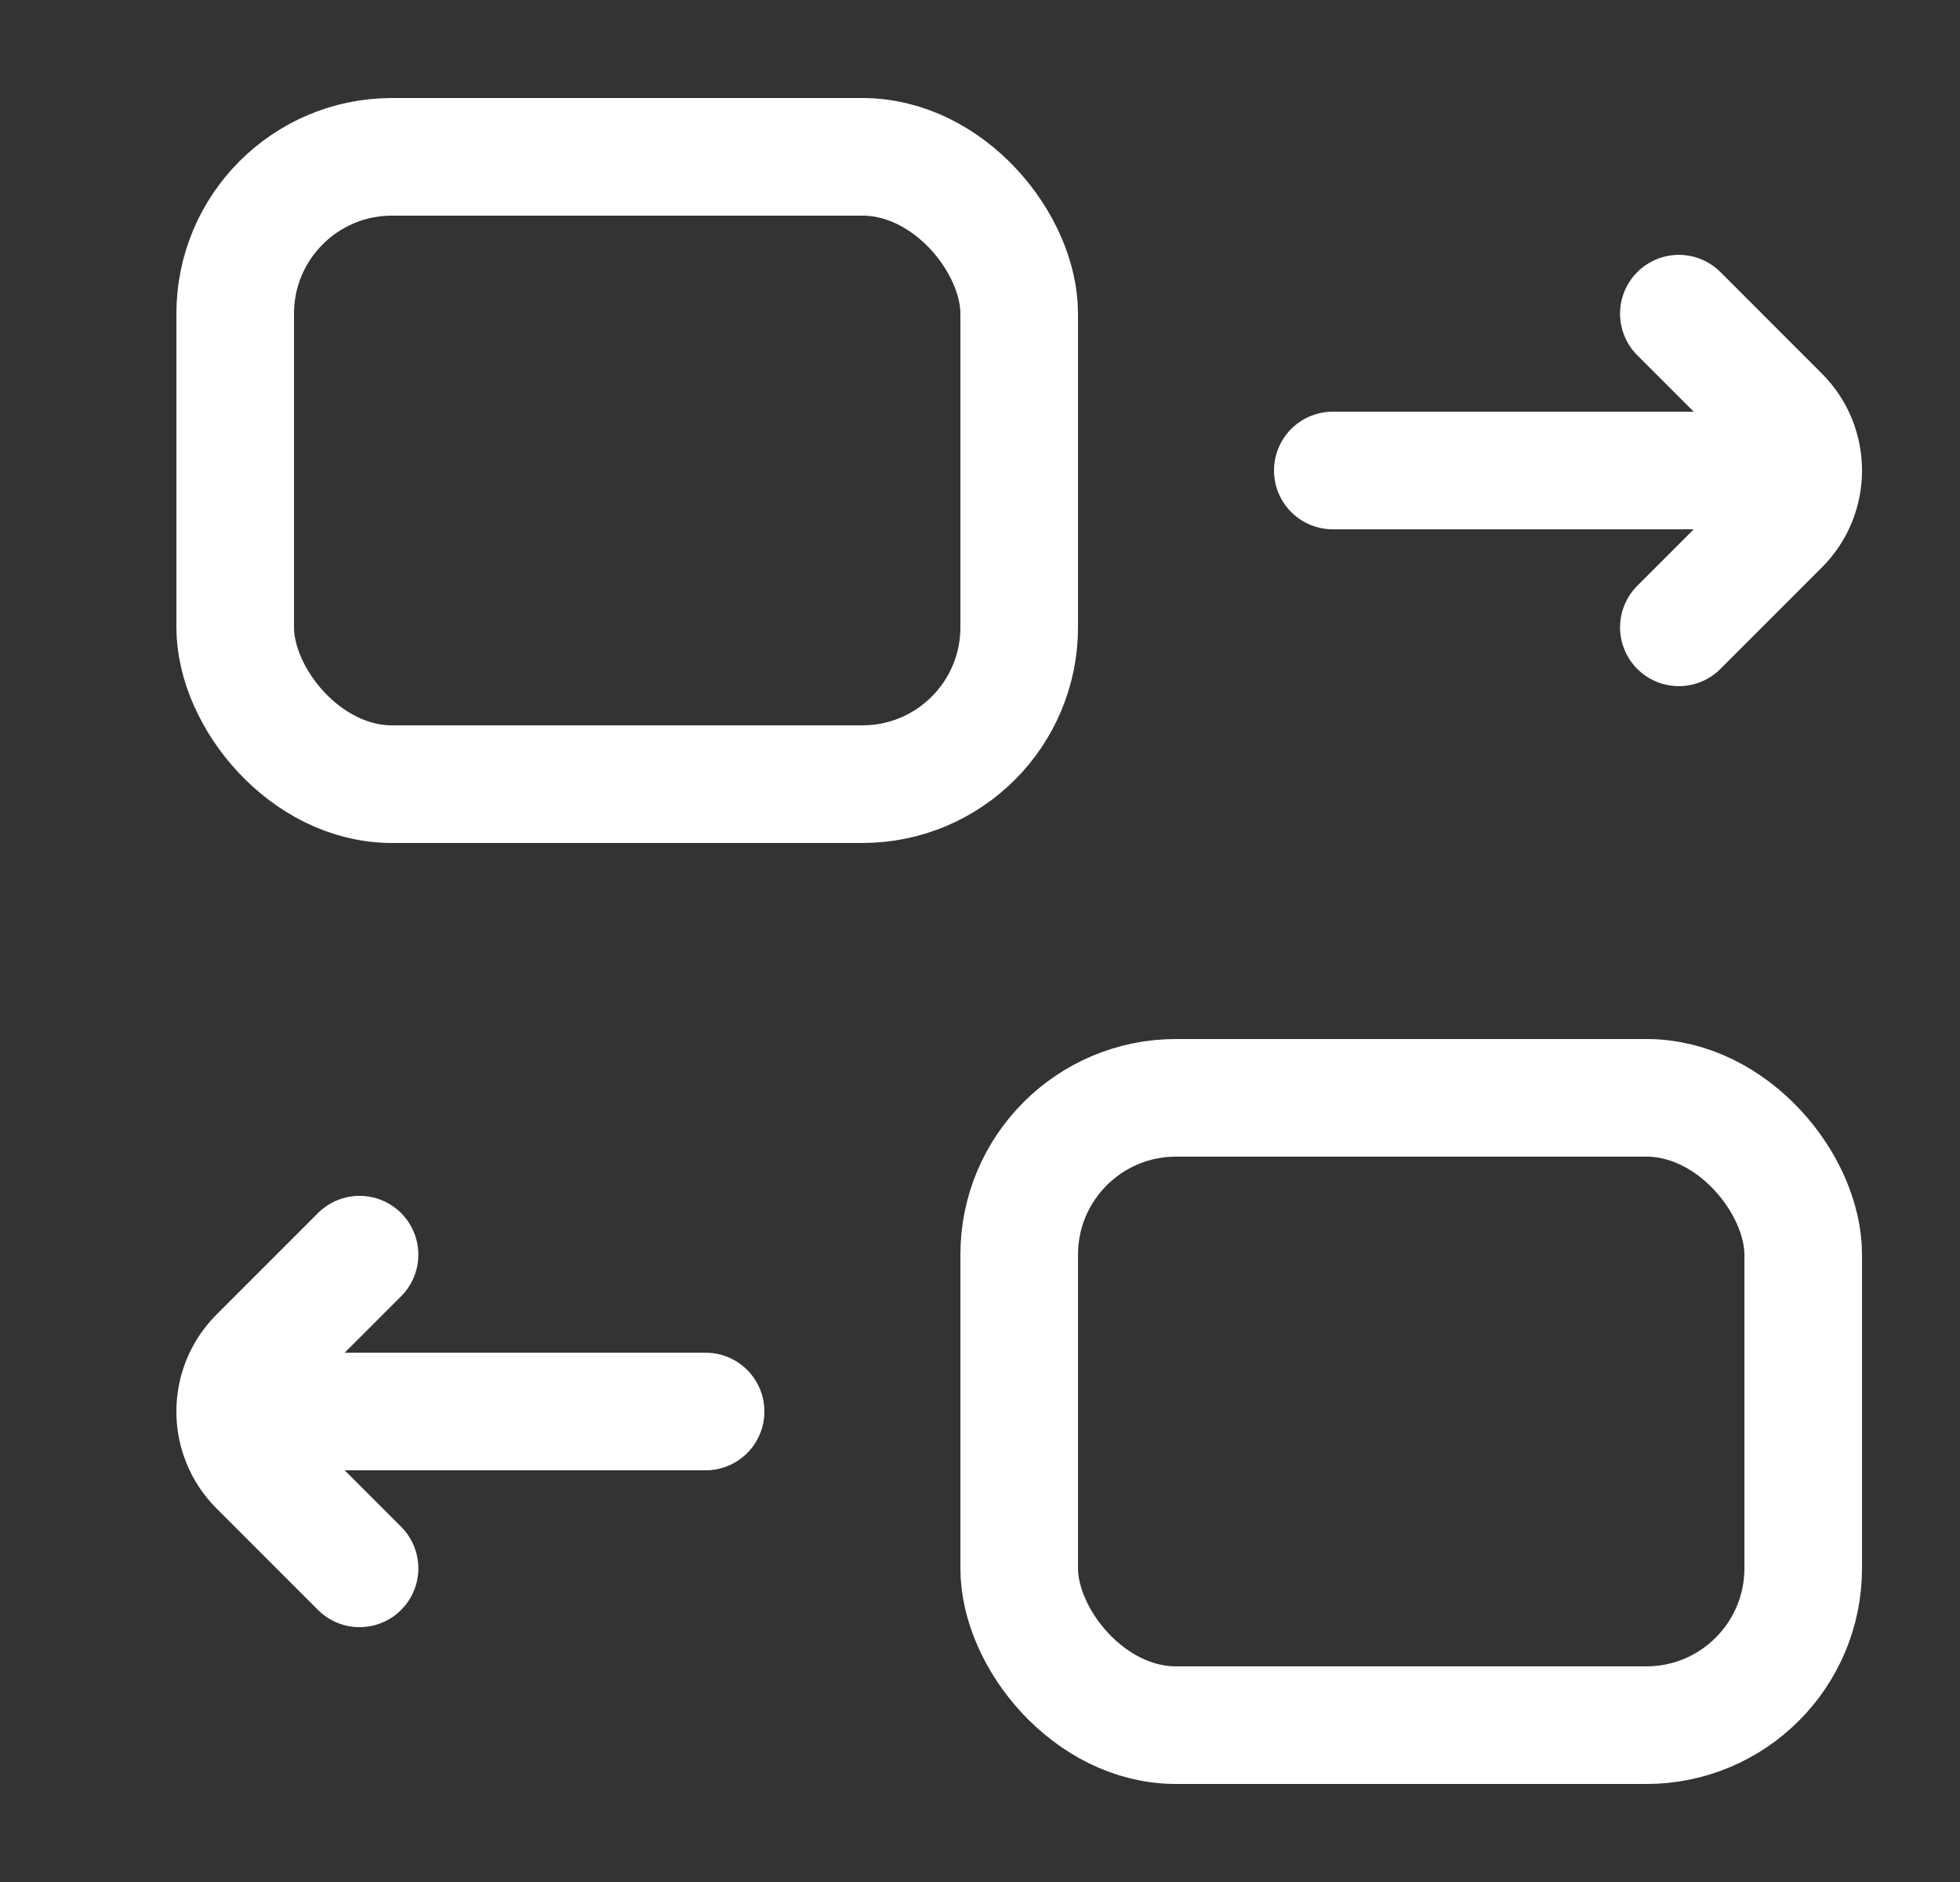
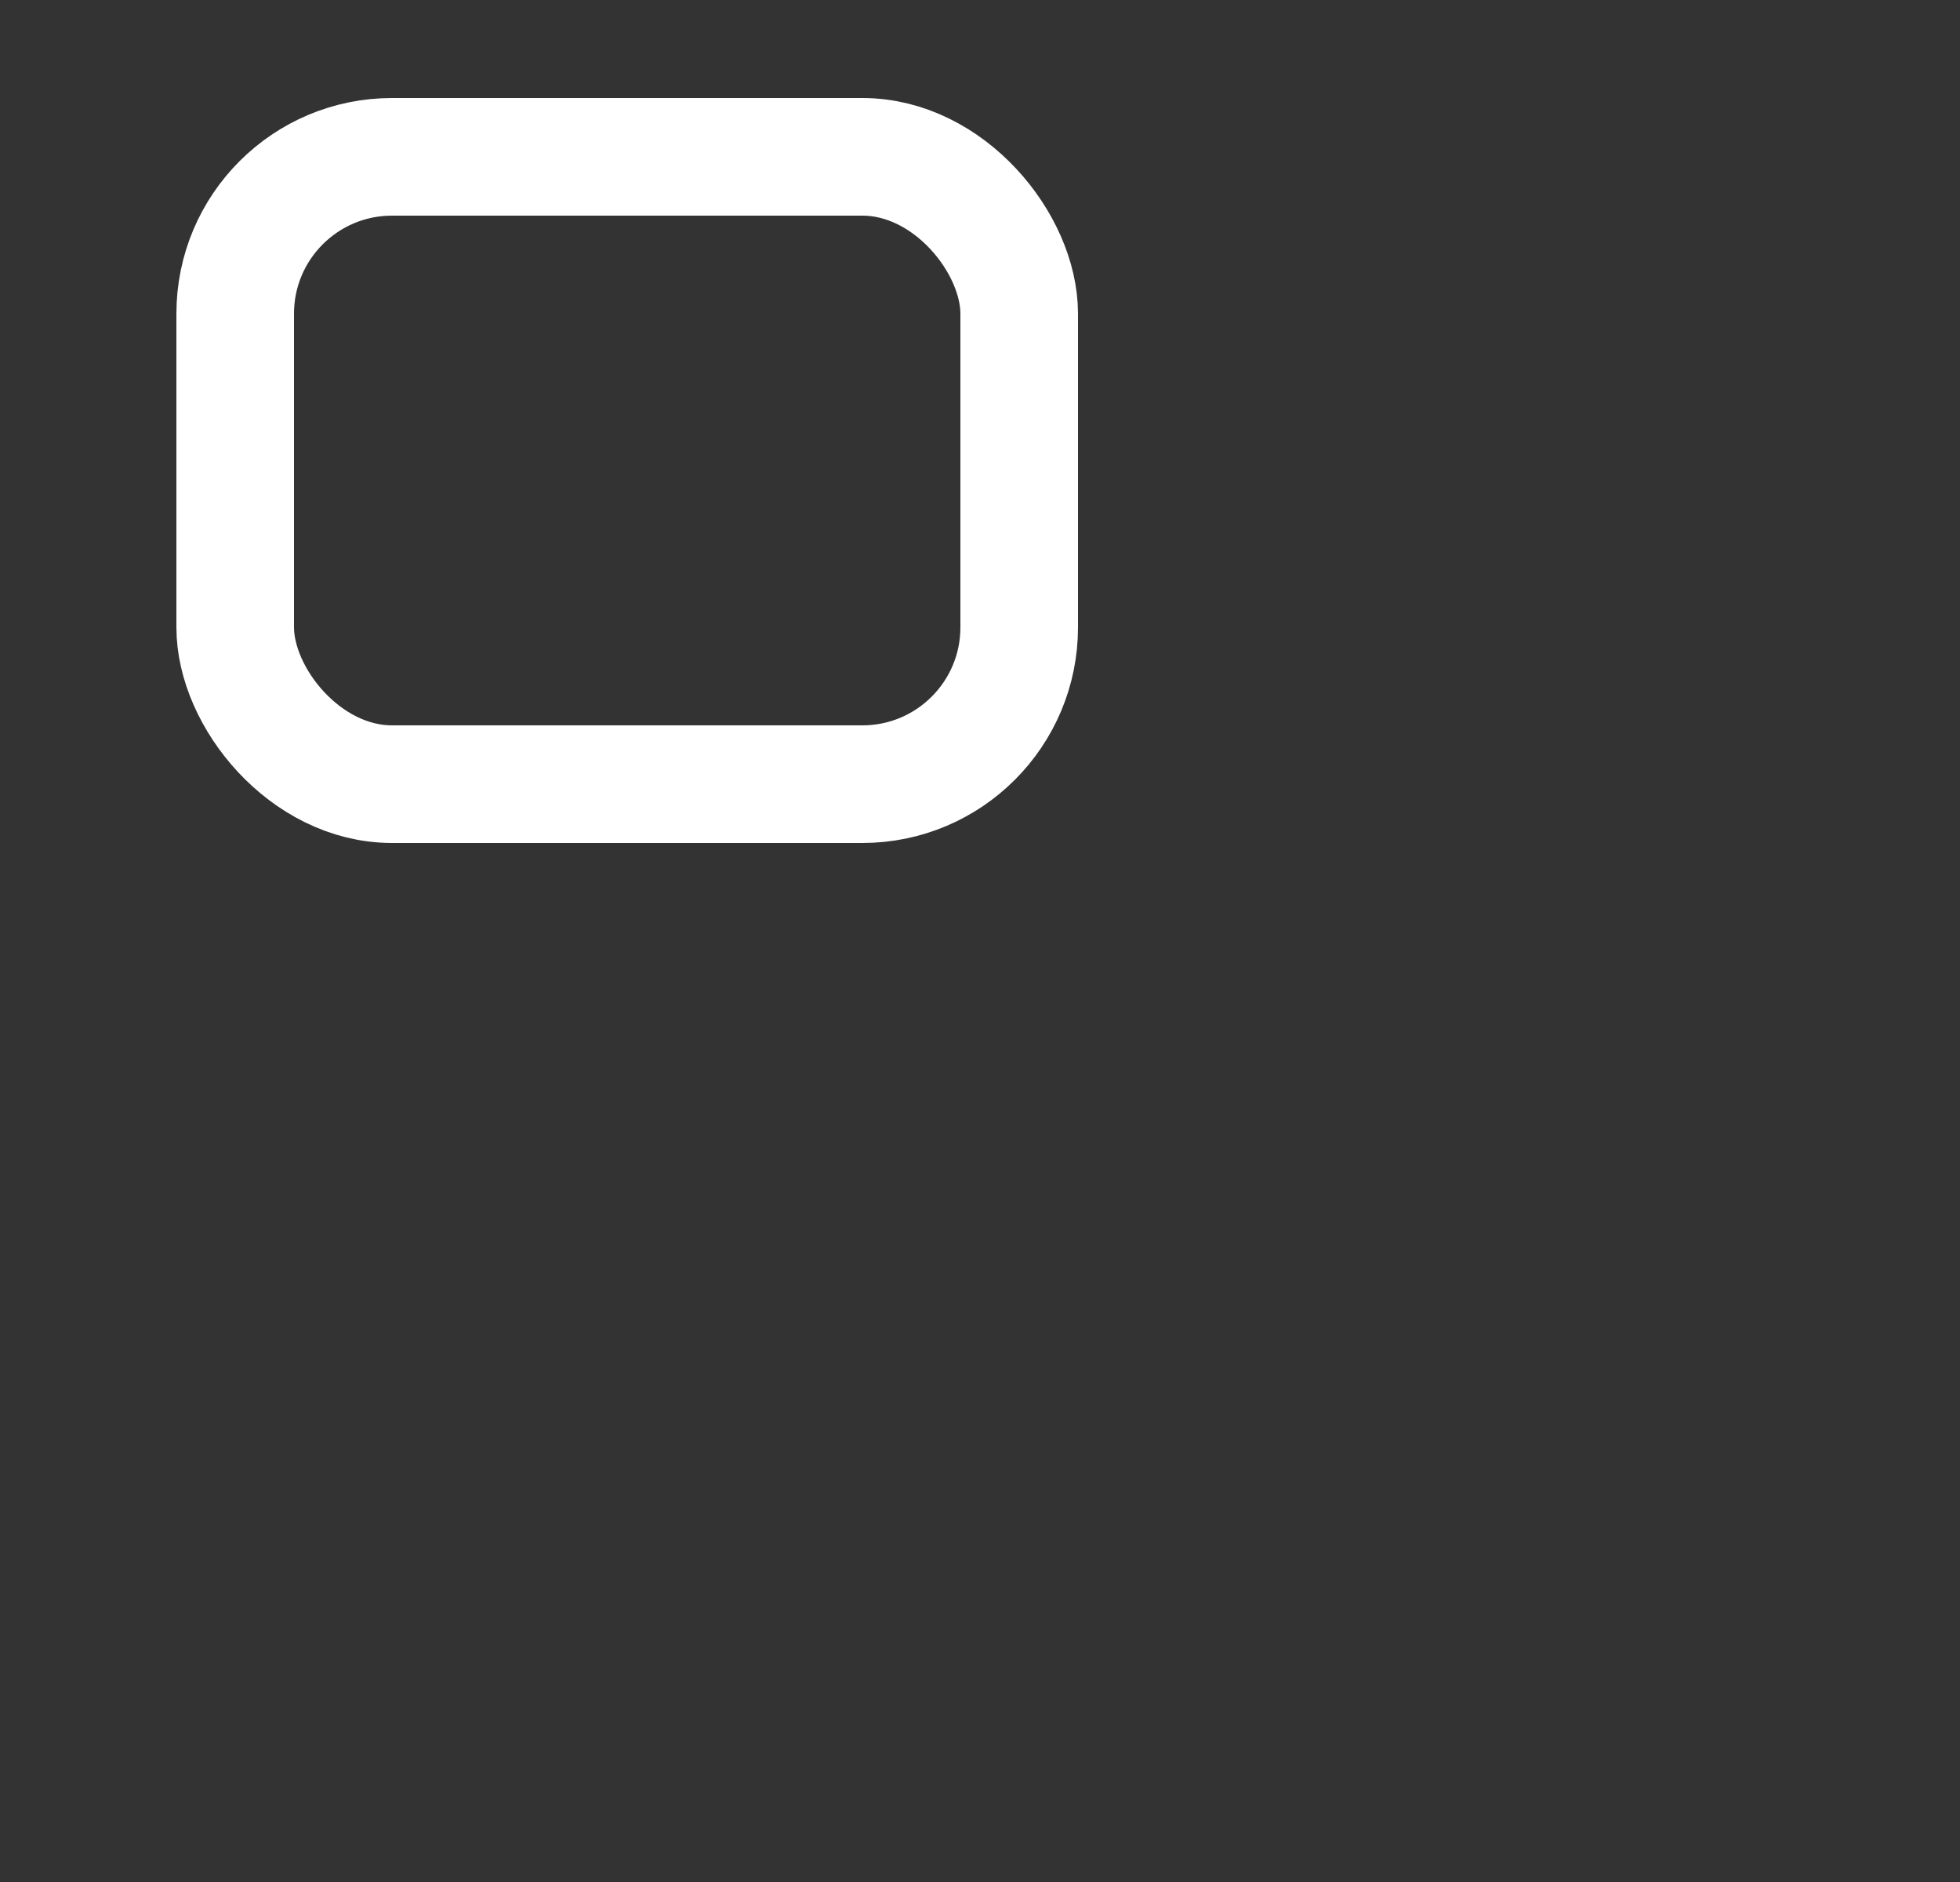
<svg xmlns="http://www.w3.org/2000/svg" width="25" height="24" viewBox="0 0 25 24" fill="none">
  <rect x="0" y="0" width="25" height="24" fill="#333333" stroke="none" />
  <rect x="3" y="2" width="10" height="8" rx="2" stroke="white" stroke-width="1.5" />
-   <rect x="13" y="14" width="10" height="8" rx="2" stroke="white" stroke-width="1.5" />
-   <path d="M21.414 4L22.707 5.293C23.098 5.683 23.098 6.317 22.707 6.707L21.414 8M17 6L22.414 6" stroke="white" stroke-width="1.5" stroke-linecap="round" />
-   <path d="M4.586 16L3.293 17.293C2.902 17.683 2.902 18.317 3.293 18.707L4.586 20M9 18L3.586 18" stroke="white" stroke-width="1.5" stroke-linecap="round" />
</svg>